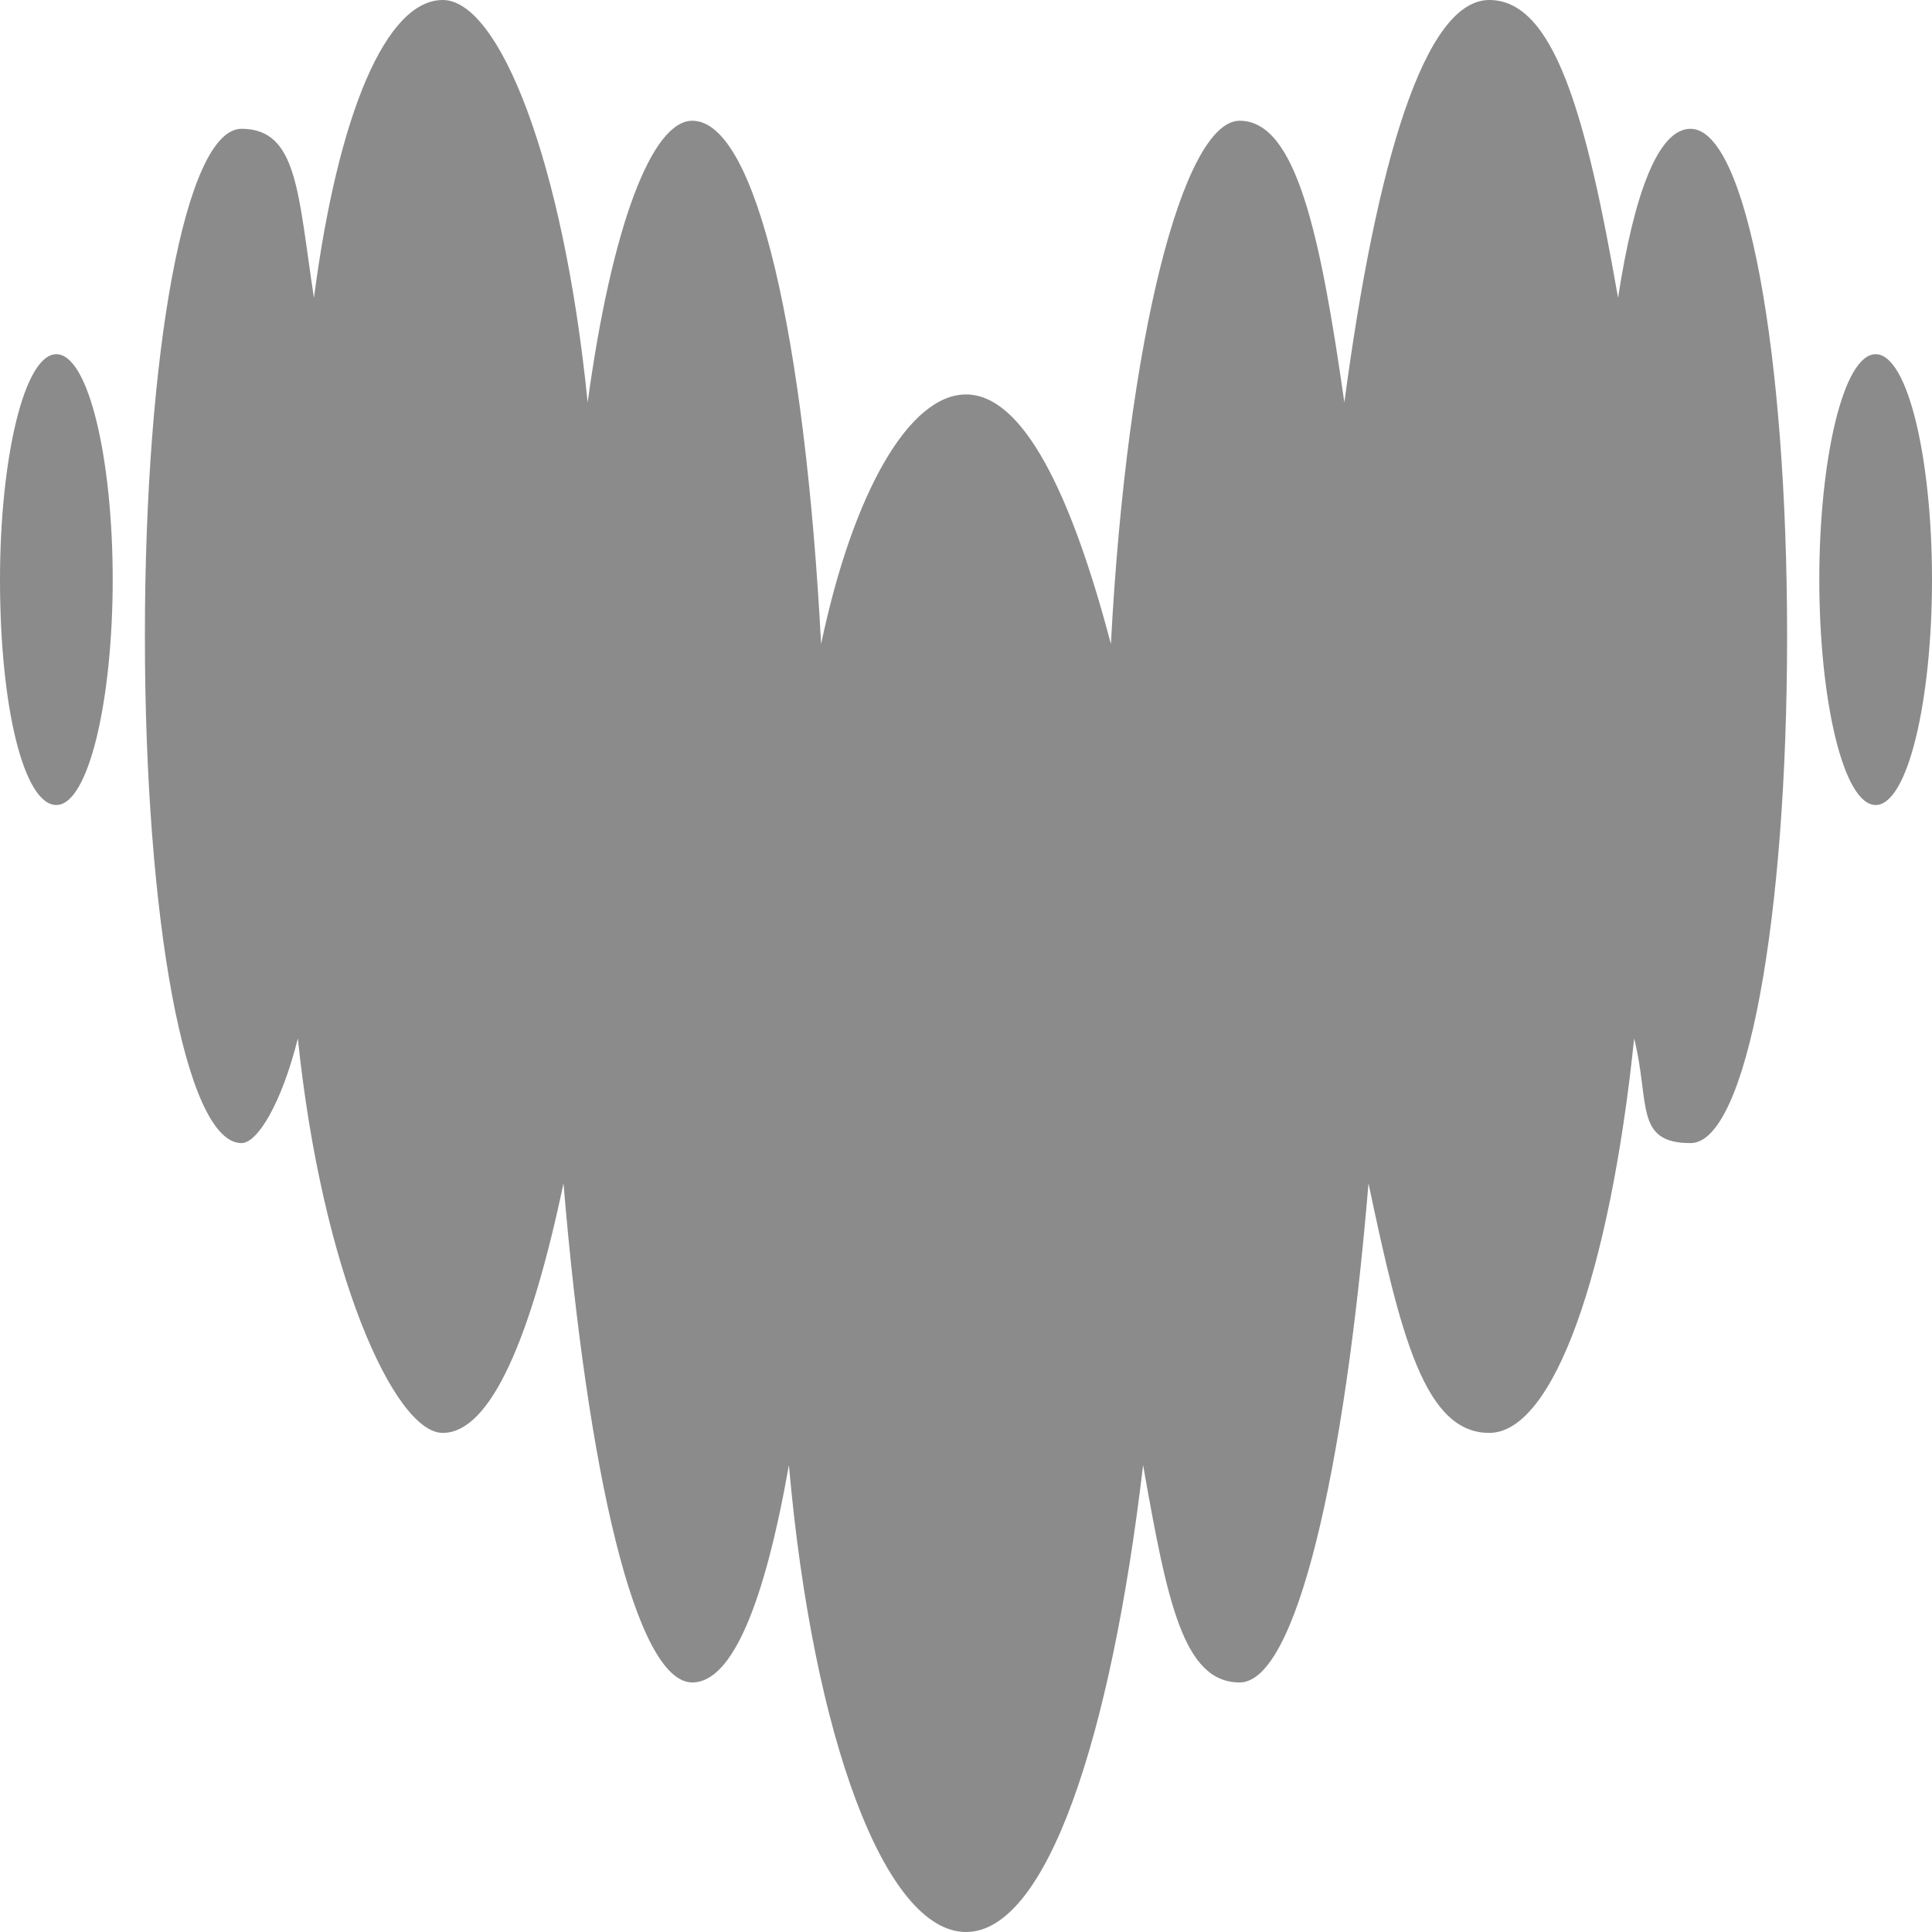
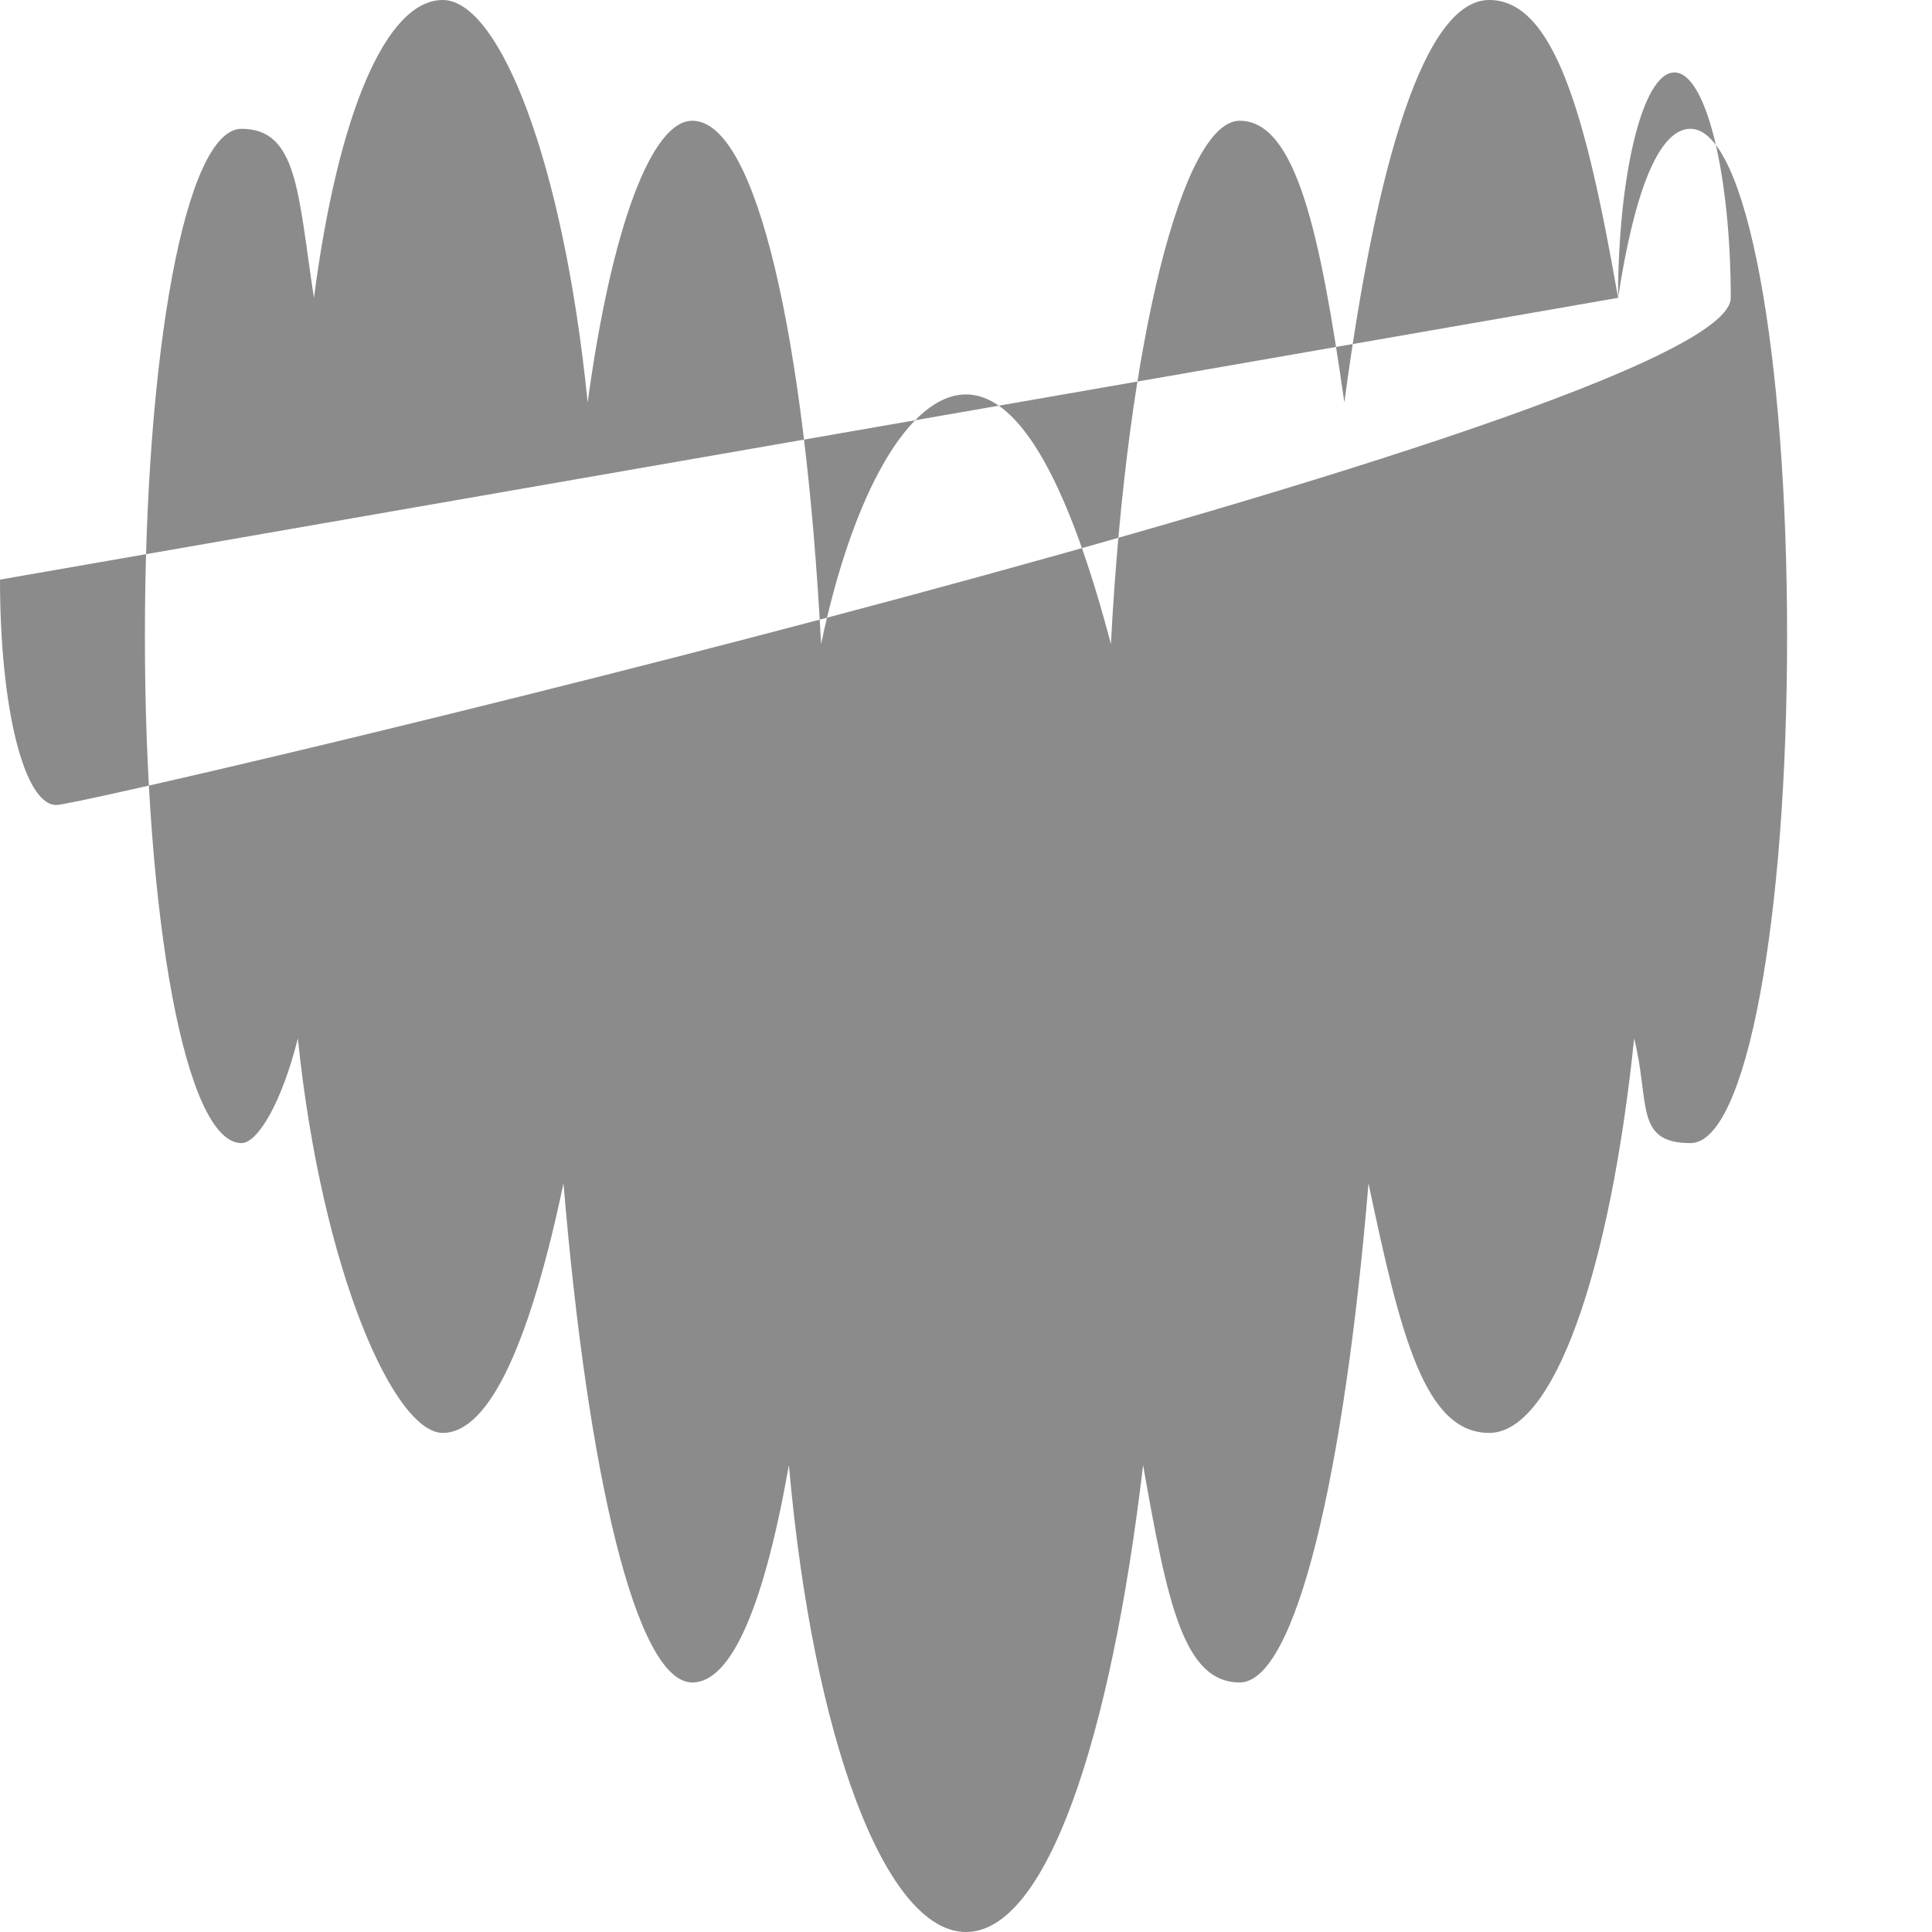
<svg xmlns="http://www.w3.org/2000/svg" viewBox="0 0 24 24">
-   <path d="M20.1 3.7c.2-1.3.5-2.1.9-2.1.7 0 1.2 2.8 1.2 6.3s-.5 6.3-1.2 6.3-.5-.5-.7-1.3c-.3 2.9-1 4.9-1.8 4.9s-1.1-1.2-1.5-3.1c-.3 3.6-.9 6.2-1.6 6.2s-.9-1-1.2-2.7C13.8 21.6 13 24 12 24s-1.9-2.4-2.2-5.8c-.3 1.7-.7 2.7-1.2 2.7-.7 0-1.3-2.6-1.6-6.2-.4 1.9-.9 3.1-1.5 3.1s-1.5-2-1.8-4.9c-.2.8-.5 1.3-.7 1.3-.7 0-1.2-2.8-1.2-6.3S2.3 1.6 3 1.6s.7.8.9 2.1C4.2 1.4 4.8 0 5.5 0S7 2 7.3 5c.3-2.2.8-3.5 1.3-3.5.8 0 1.4 2.7 1.6 6.5.4-1.9 1.1-3.1 1.8-3.1s1.3 1.2 1.8 3.1c.2-3.8.9-6.5 1.6-6.5s1 1.4 1.3 3.5c.4-3 1-5 1.8-5s1.2 1.4 1.6 3.7ZM0 7.2c0-1.5.3-2.8.7-2.8s.7 1.3.7 2.8S1.1 10 .7 10 0 8.8 0 7.2Zm22.6 0c0-1.5.3-2.8.7-2.8s.7 1.3.7 2.8-.3 2.8-.7 2.8-.7-1.3-.7-2.8Z" style="fill:#8b8b8b;fill-rule:evenodd" />
+   <path d="M20.1 3.7c.2-1.3.5-2.1.9-2.1.7 0 1.2 2.8 1.2 6.3s-.5 6.3-1.2 6.3-.5-.5-.7-1.3c-.3 2.9-1 4.9-1.8 4.9s-1.1-1.2-1.5-3.1c-.3 3.6-.9 6.2-1.6 6.2s-.9-1-1.2-2.7C13.8 21.6 13 24 12 24s-1.9-2.4-2.2-5.8c-.3 1.7-.7 2.7-1.2 2.7-.7 0-1.3-2.6-1.6-6.2-.4 1.9-.9 3.1-1.5 3.1s-1.5-2-1.8-4.9c-.2.8-.5 1.3-.7 1.3-.7 0-1.2-2.8-1.2-6.3S2.3 1.6 3 1.6s.7.8.9 2.1C4.2 1.4 4.8 0 5.5 0S7 2 7.3 5c.3-2.2.8-3.5 1.3-3.5.8 0 1.4 2.7 1.6 6.5.4-1.9 1.1-3.1 1.8-3.1s1.3 1.2 1.8 3.1c.2-3.8.9-6.5 1.6-6.5s1 1.4 1.3 3.5c.4-3 1-5 1.8-5s1.2 1.4 1.6 3.7Zc0-1.5.3-2.8.7-2.8s.7 1.3.7 2.8S1.1 10 .7 10 0 8.8 0 7.2Zm22.6 0c0-1.5.3-2.8.7-2.8s.7 1.3.7 2.8-.3 2.8-.7 2.8-.7-1.3-.7-2.8Z" style="fill:#8b8b8b;fill-rule:evenodd" />
</svg>